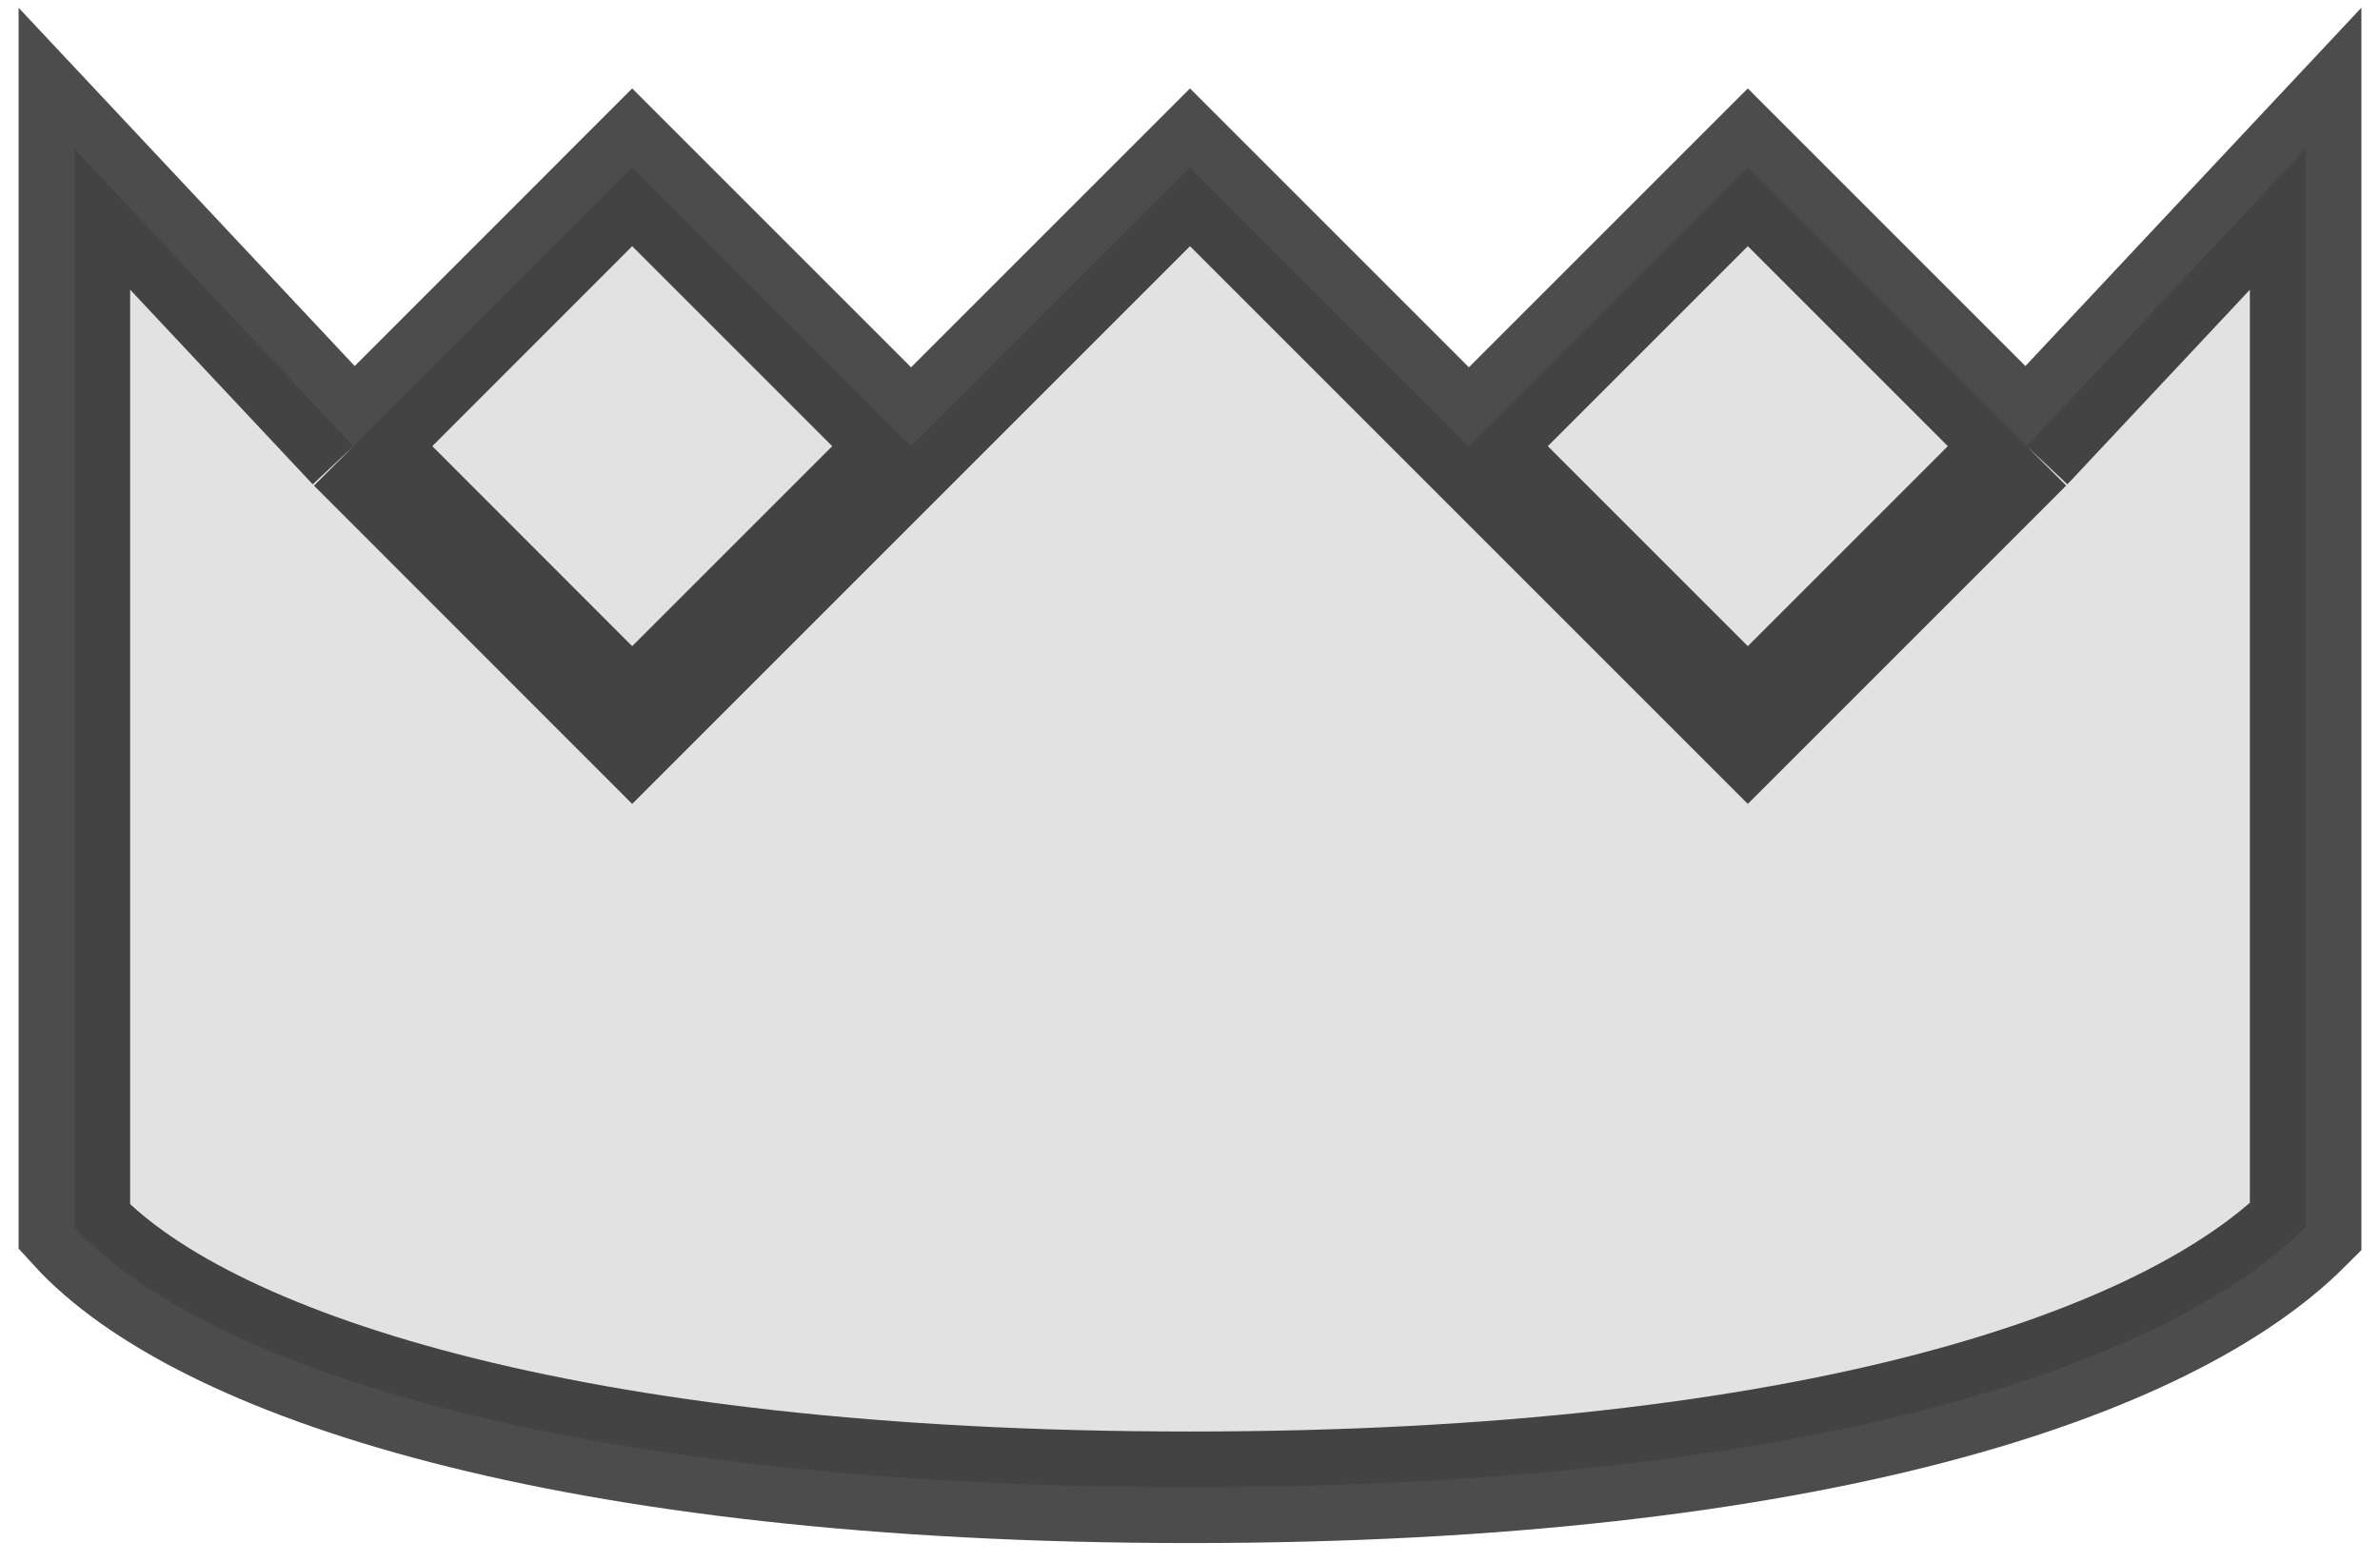
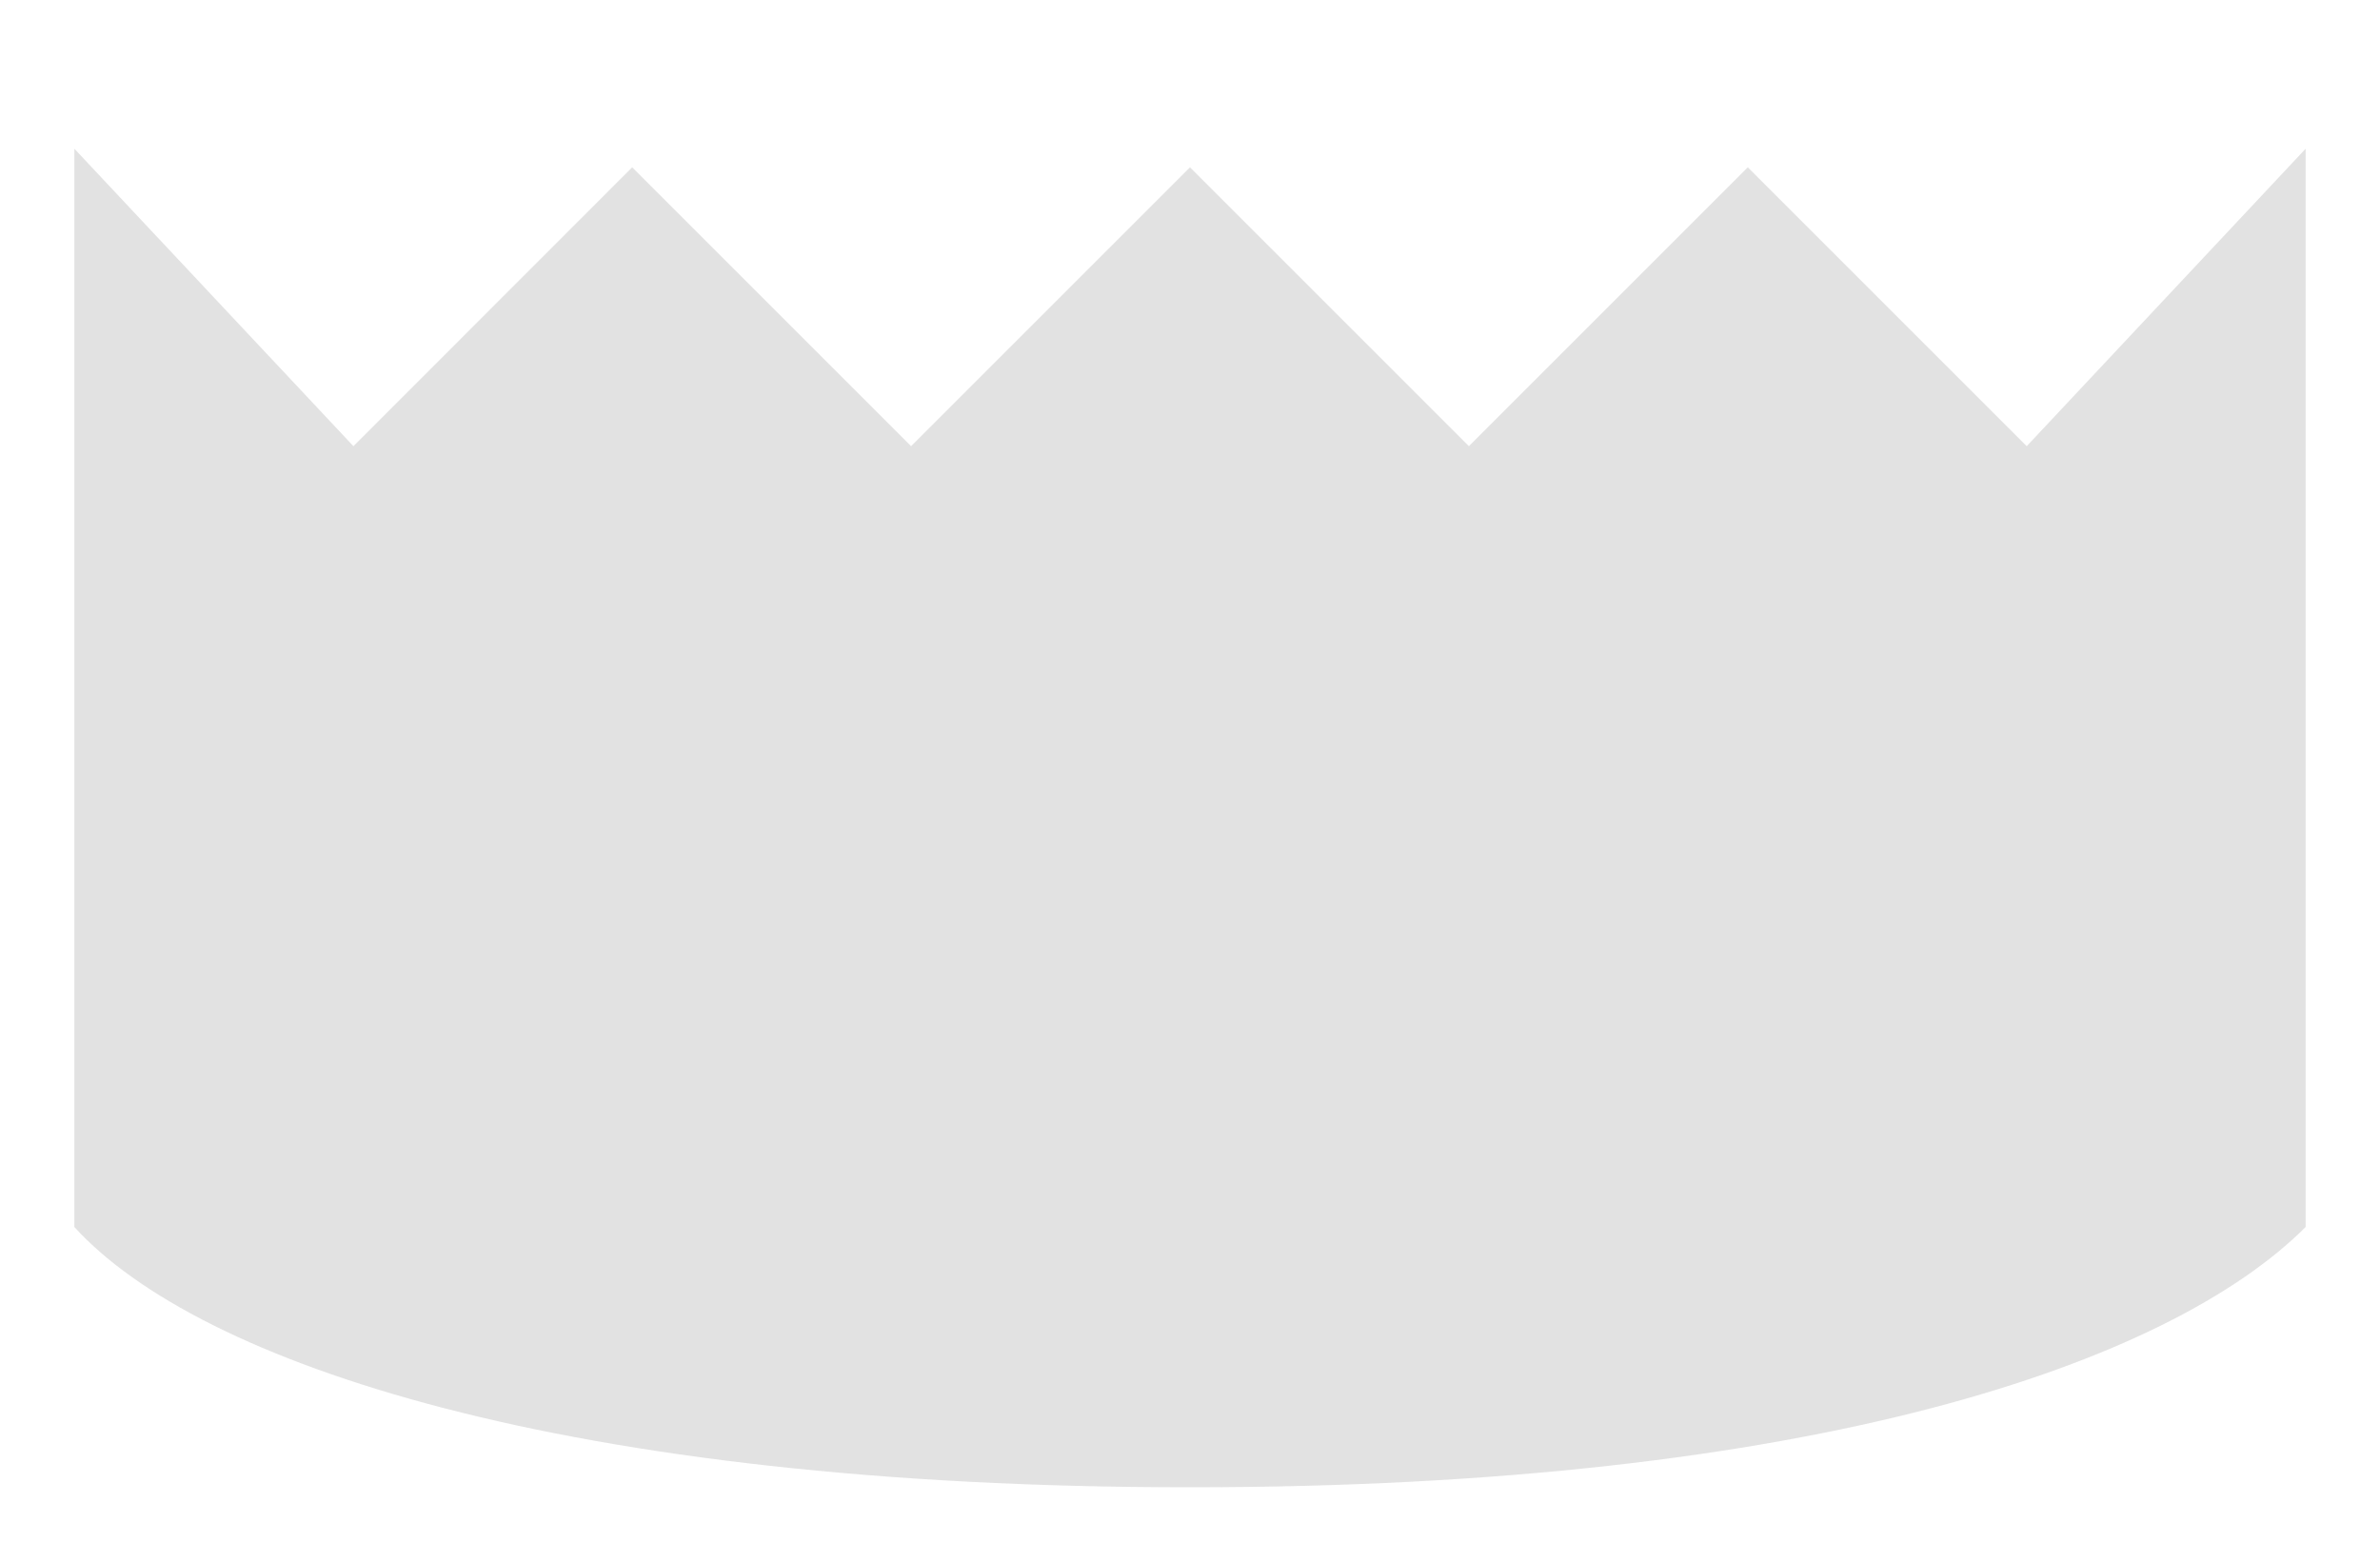
<svg xmlns="http://www.w3.org/2000/svg" width="32" height="21" viewBox="0 0 32 21" fill="none">
  <path d="M16 20C7.6 20 2.667 18.333 1 16.5V2L4.752 6L8.5 2.25L12.25 6L16 2.25L19.75 6L23.5 2.25L27.25 6L31 2V16.5C29.167 18.333 24.4 20 16 20Z" fill="#CFCFCF" fill-opacity="0.6" />
-   <path d="M19.75 6L23.5 9.75L27.25 6M19.75 6L16 2.25L12.25 6M19.75 6L23.5 2.25L27.25 6M27.25 6L31 2V16.5C29.167 18.333 24.4 20 16 20C7.6 20 2.667 18.333 1 16.5V2L4.752 6M12.25 6L8.5 9.75L4.752 6M12.25 6L8.5 2.25L4.752 6" stroke="black" stroke-opacity="0.7" stroke-width="1.5" />
</svg>